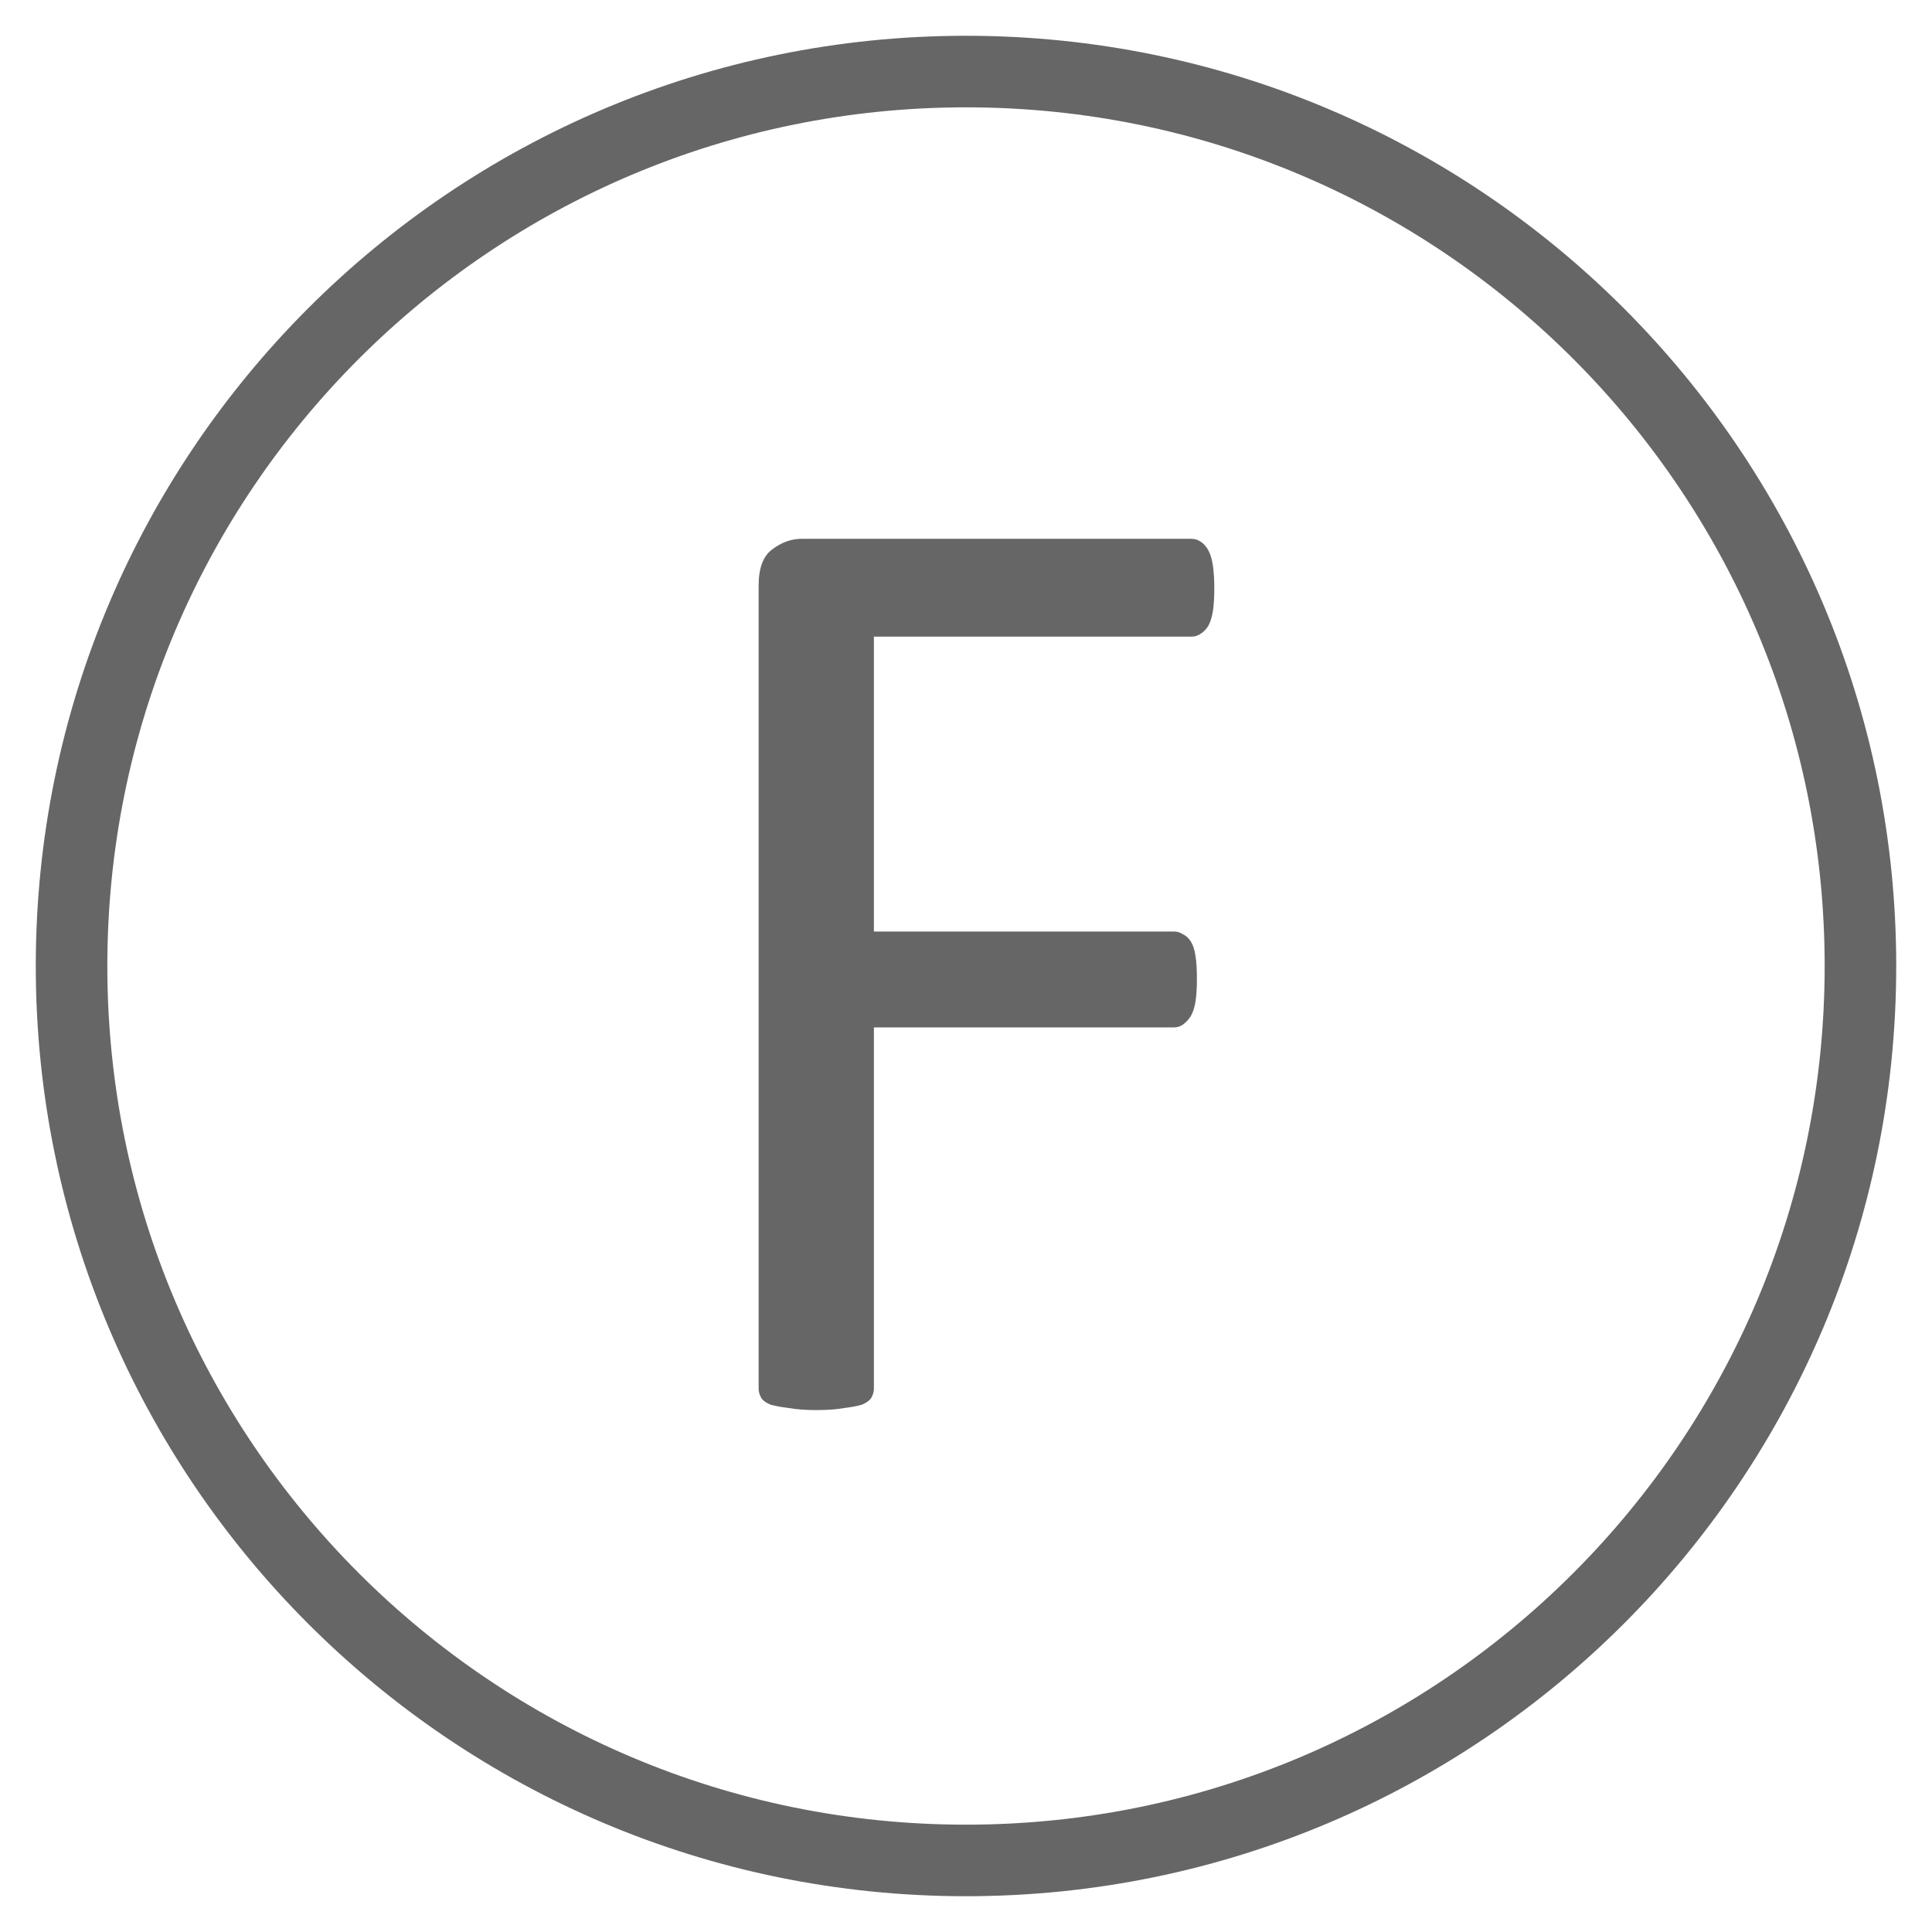
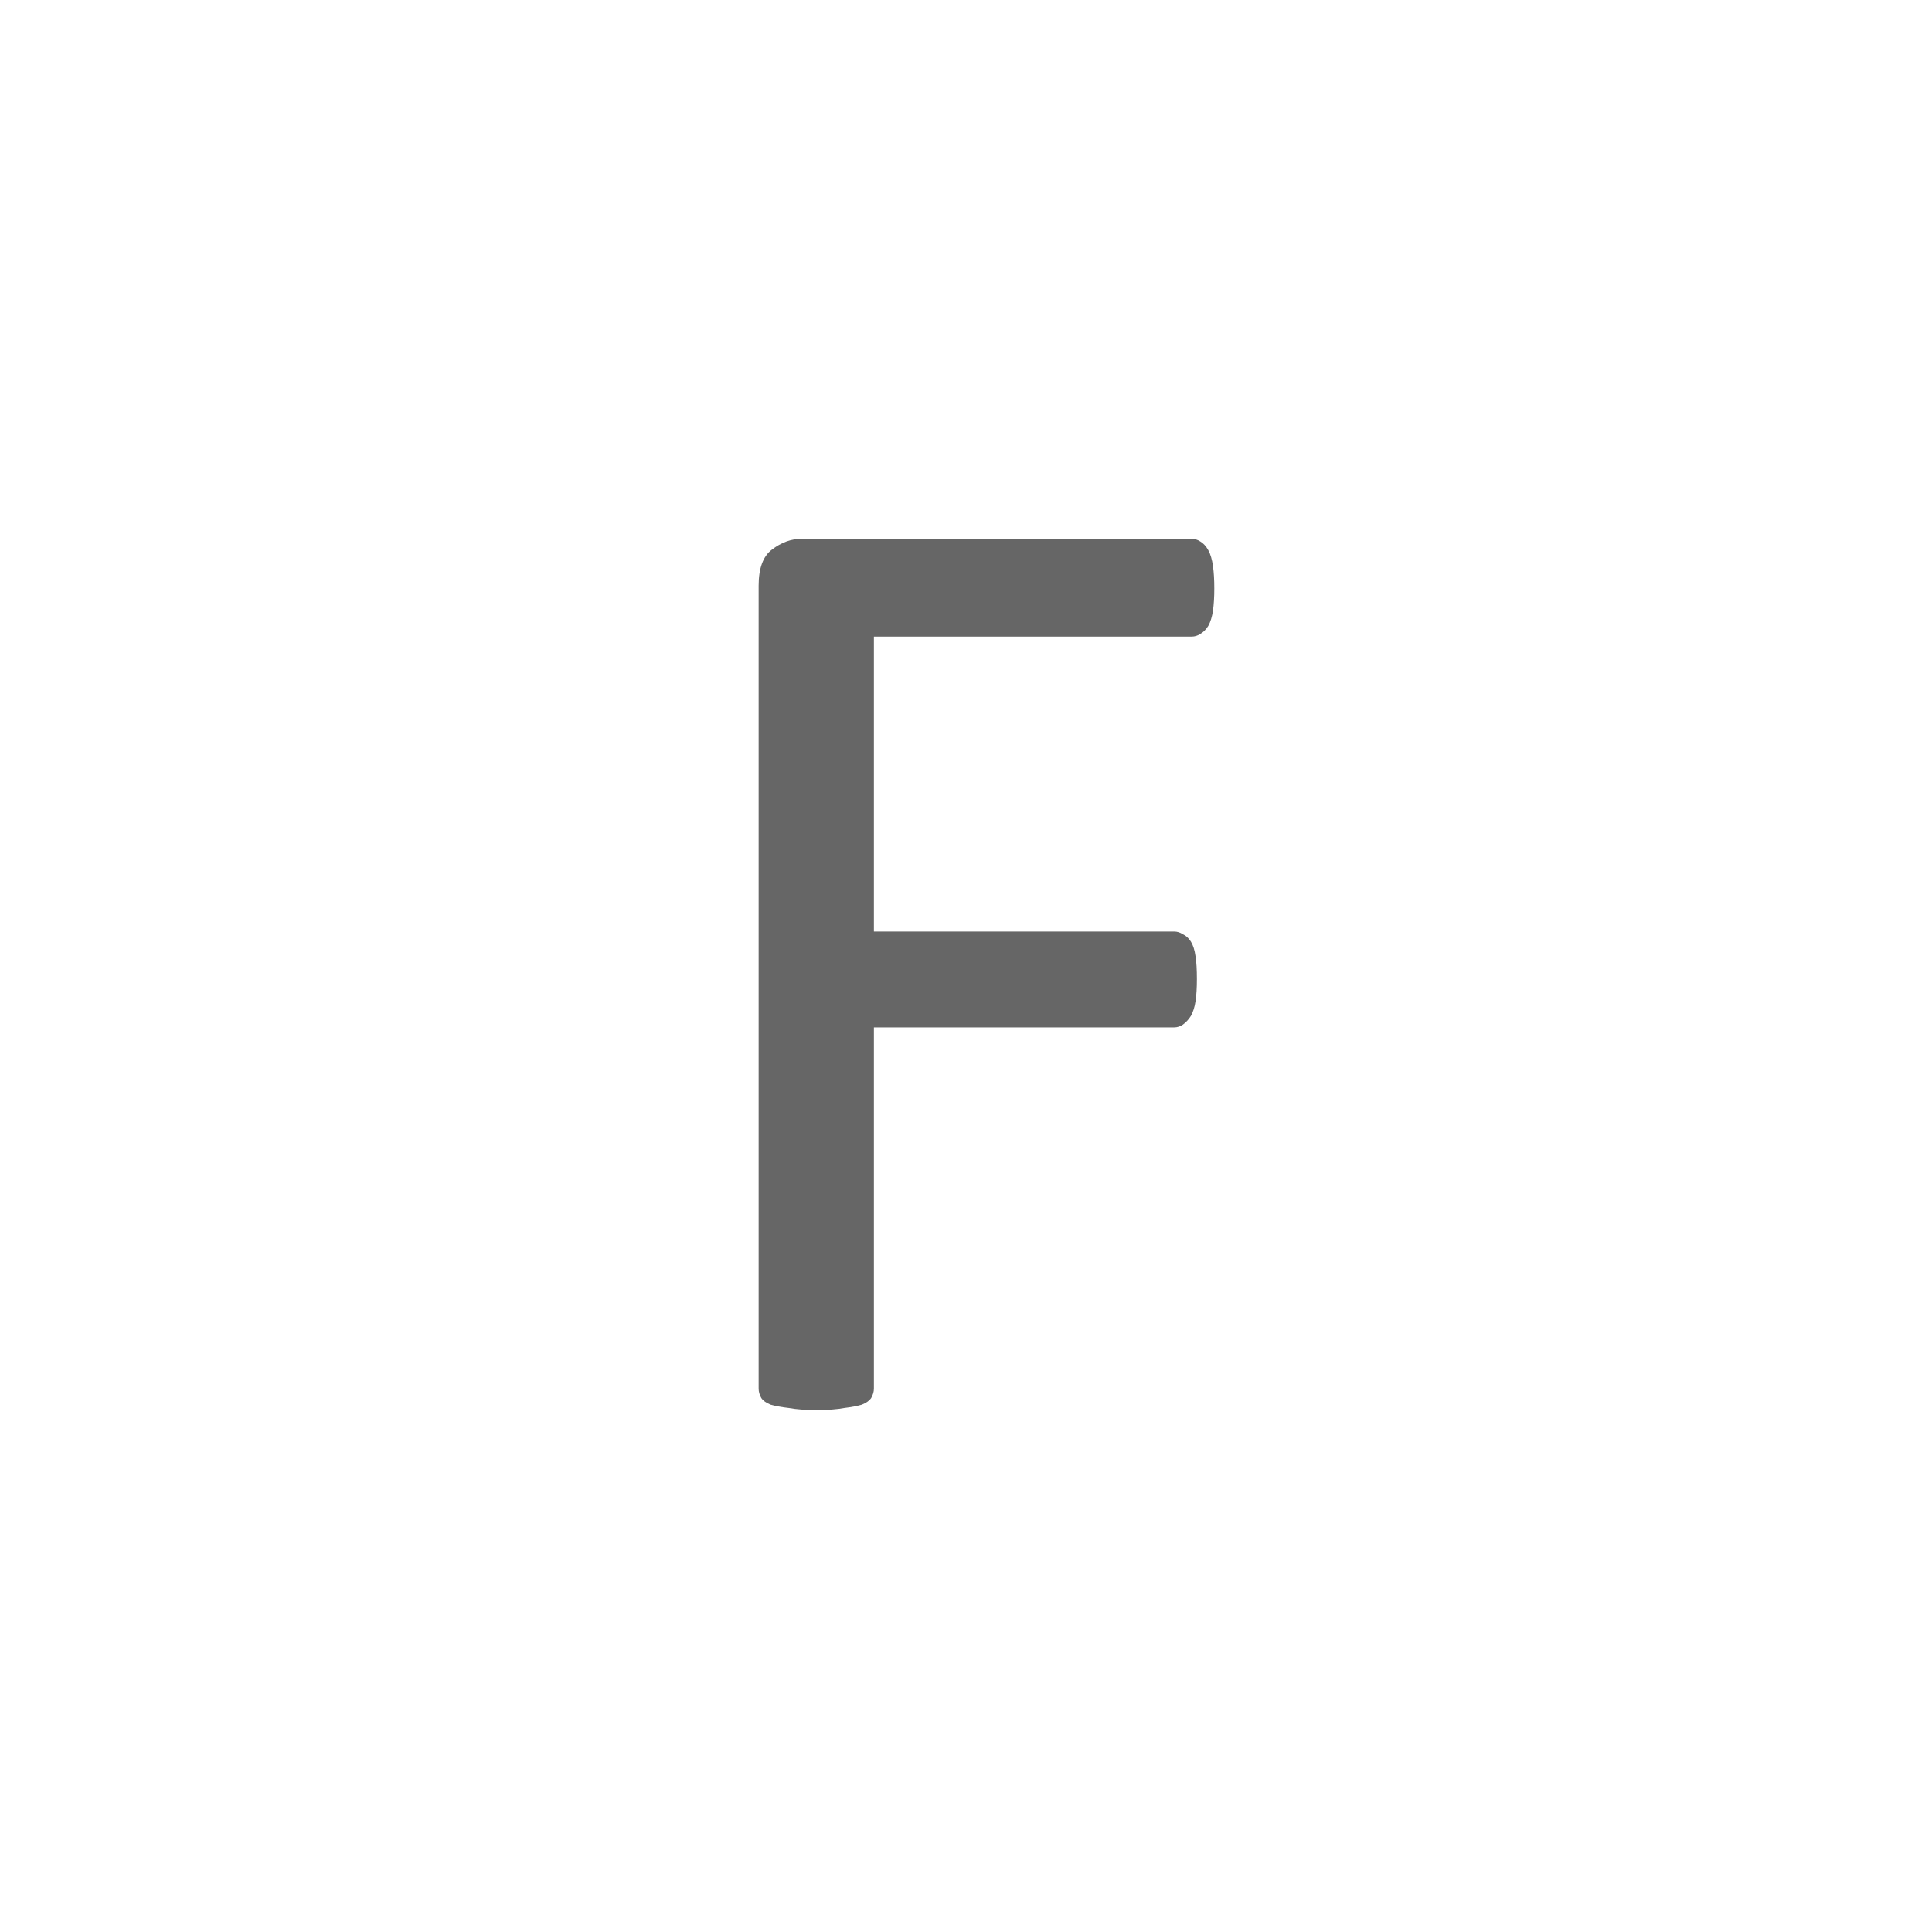
<svg xmlns="http://www.w3.org/2000/svg" width="27" height="27" viewBox="0 0 27 27" fill="none">
-   <path d="M13.5 26C20.404 26 26 20.404 26 13.5C26 6.596 20.404 1 13.5 1C6.596 1 1 6.596 1 13.5C1 20.404 6.596 26 13.5 26Z" stroke="black" stroke-opacity="0.6" stroke-miterlimit="10" />
  <path d="M16.97 8.223C16.97 8.342 16.964 8.445 16.952 8.532C16.939 8.619 16.917 8.691 16.886 8.747C16.855 8.797 16.817 8.835 16.774 8.86C16.736 8.885 16.696 8.897 16.652 8.897H12.213V13.018H16.409C16.452 13.018 16.493 13.031 16.53 13.056C16.574 13.075 16.611 13.109 16.643 13.159C16.674 13.209 16.696 13.277 16.708 13.365C16.721 13.446 16.727 13.552 16.727 13.683C16.727 13.802 16.721 13.905 16.708 13.992C16.696 14.073 16.674 14.142 16.643 14.198C16.611 14.248 16.574 14.289 16.53 14.32C16.493 14.345 16.452 14.358 16.409 14.358H12.213V19.406C12.213 19.45 12.2 19.493 12.175 19.537C12.15 19.575 12.106 19.606 12.044 19.631C11.982 19.649 11.9 19.665 11.8 19.677C11.7 19.696 11.569 19.706 11.407 19.706C11.257 19.706 11.129 19.696 11.023 19.677C10.917 19.665 10.833 19.649 10.77 19.631C10.708 19.606 10.664 19.575 10.639 19.537C10.614 19.493 10.602 19.45 10.602 19.406V8.185C10.602 7.942 10.664 7.773 10.789 7.68C10.92 7.58 11.057 7.53 11.201 7.53H16.652C16.696 7.53 16.736 7.542 16.774 7.567C16.817 7.592 16.855 7.633 16.886 7.689C16.917 7.745 16.939 7.82 16.952 7.914C16.964 8.001 16.97 8.104 16.97 8.223Z" fill="black" fill-opacity="0.6" />
</svg>